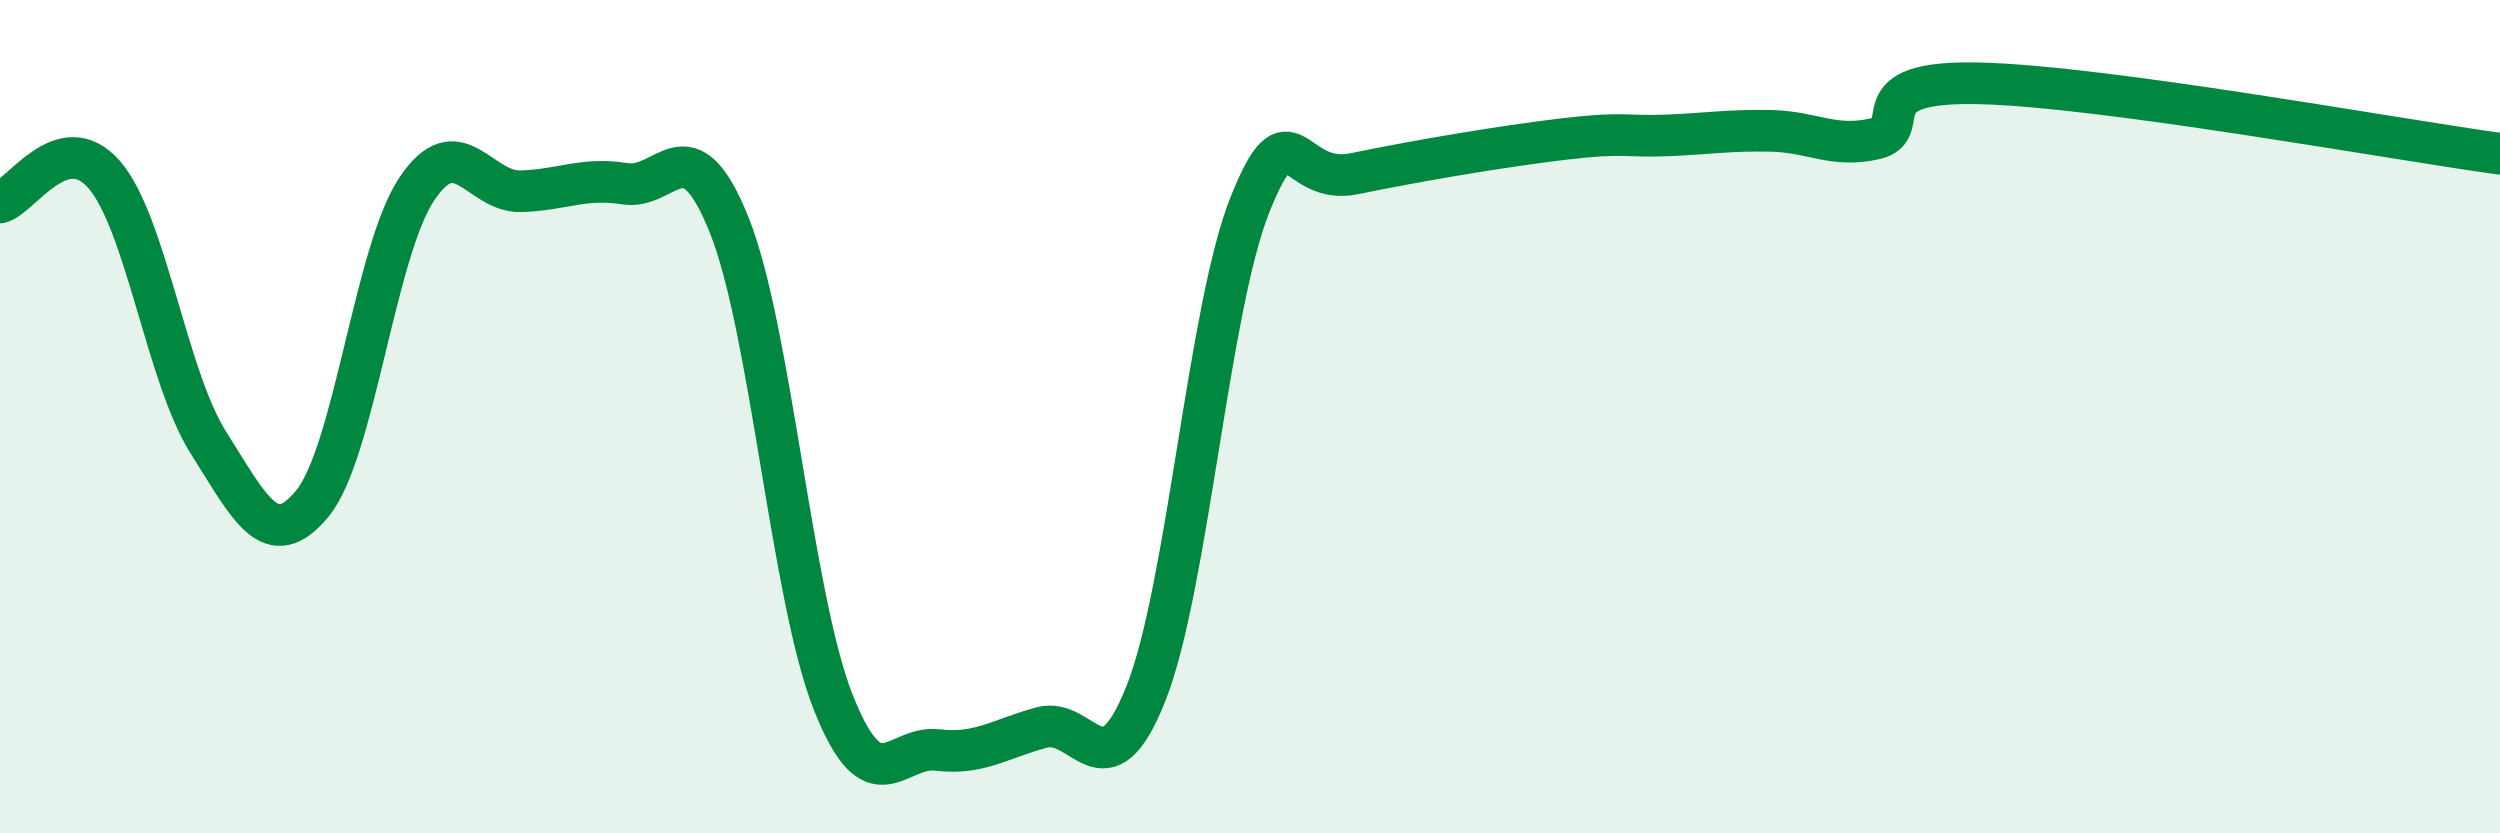
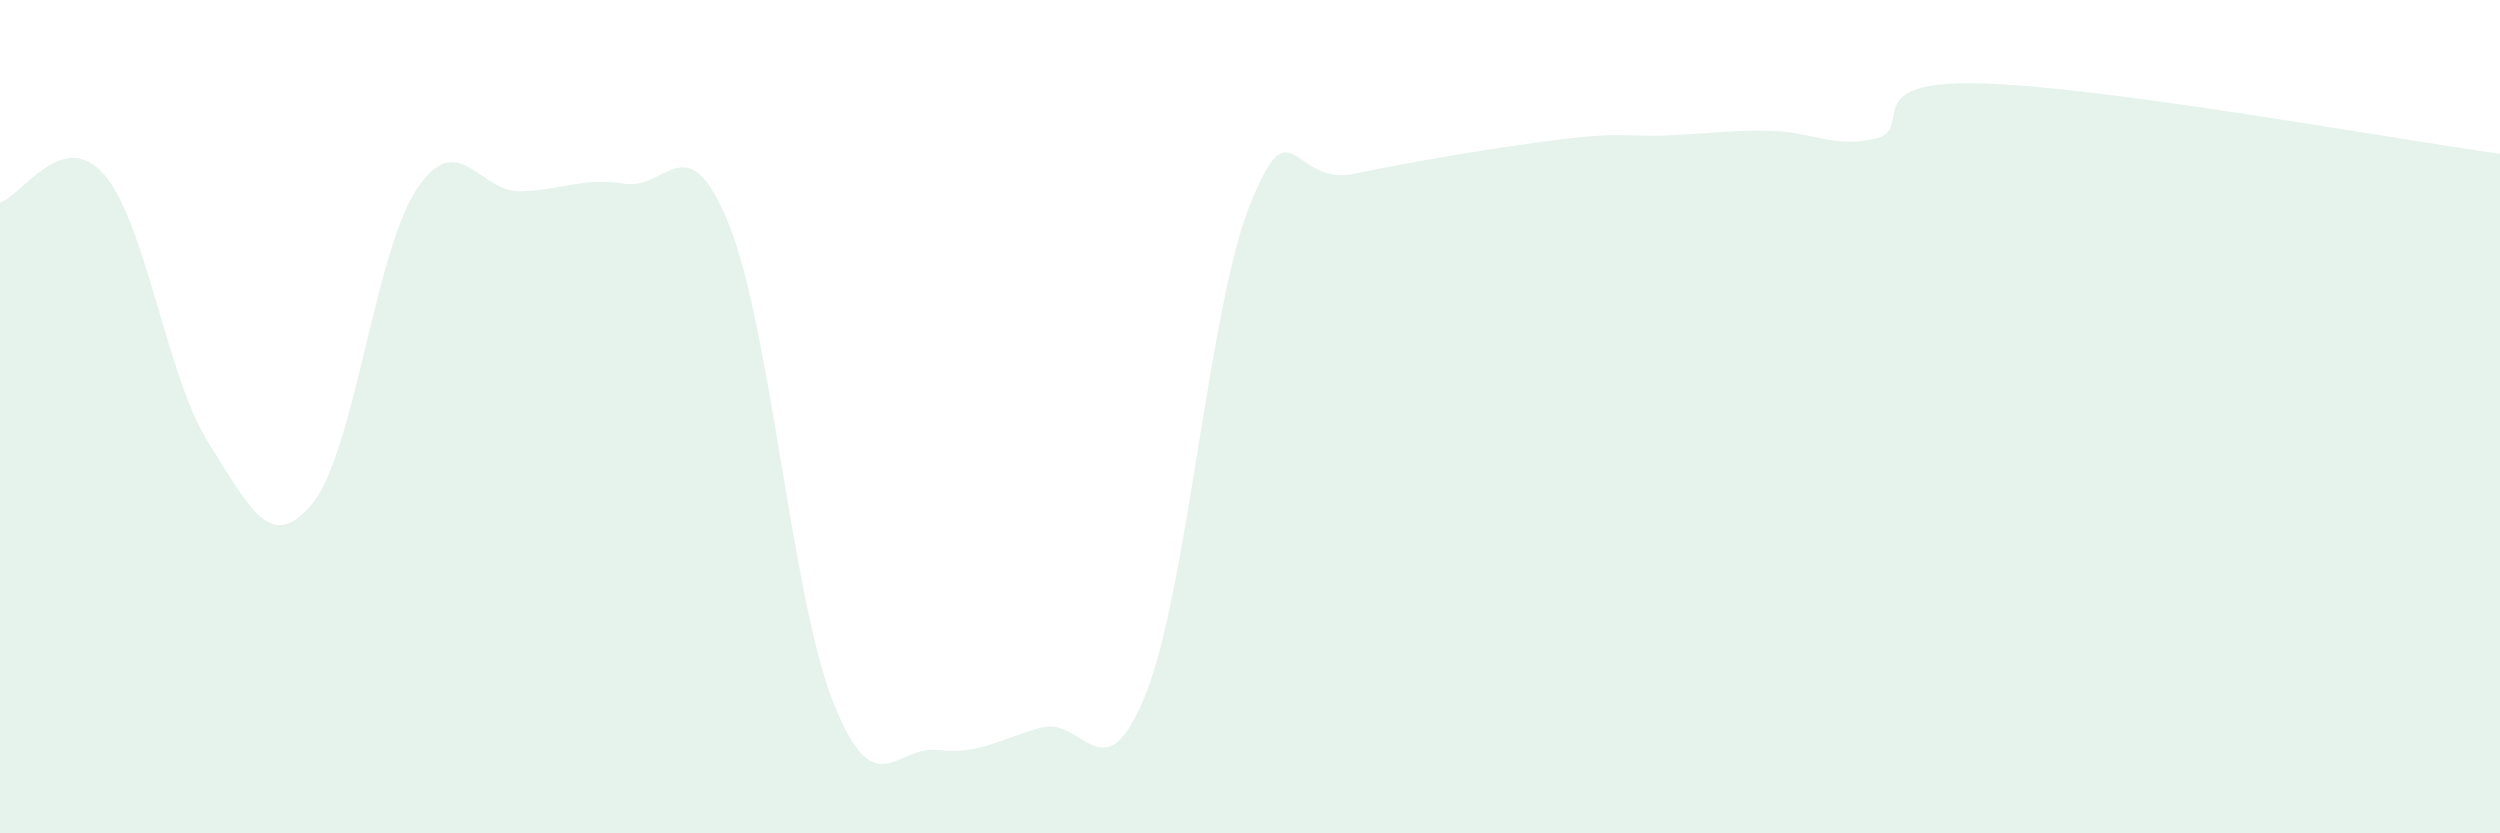
<svg xmlns="http://www.w3.org/2000/svg" width="60" height="20" viewBox="0 0 60 20">
  <path d="M 0,4.86 C 0.5,4.73 1.5,3.04 2.5,4.19 C 3.5,5.34 4,9.04 5,10.62 C 6,12.2 6.5,13.3 7.5,12.08 C 8.5,10.86 9,6.04 10,4.54 C 11,3.04 11.5,4.62 12.5,4.59 C 13.5,4.56 14,4.25 15,4.41 C 16,4.57 16.5,2.91 17.5,5.4 C 18.5,7.89 19,14.34 20,16.86 C 21,19.38 21.5,17.88 22.5,18 C 23.5,18.12 24,17.73 25,17.46 C 26,17.19 26.5,19.16 27.5,16.65 C 28.5,14.14 29,7.41 30,4.91 C 31,2.41 31,4.48 32.5,4.17 C 34,3.86 36,3.52 37.5,3.34 C 39,3.16 39,3.29 40,3.25 C 41,3.21 41.5,3.12 42.5,3.14 C 43.5,3.16 44,3.56 45,3.33 C 46,3.1 44.5,1.93 47.5,2 C 50.5,2.07 57.5,3.35 60,3.69L60 20L0 20Z" fill="#008740" opacity="0.1" stroke-linecap="round" stroke-linejoin="round" />
-   <path d="M 0,4.86 C 0.5,4.73 1.5,3.04 2.5,4.19 C 3.5,5.34 4,9.04 5,10.62 C 6,12.2 6.5,13.3 7.5,12.08 C 8.5,10.86 9,6.04 10,4.54 C 11,3.04 11.5,4.62 12.5,4.59 C 13.5,4.56 14,4.25 15,4.41 C 16,4.57 16.5,2.91 17.5,5.4 C 18.5,7.89 19,14.34 20,16.86 C 21,19.38 21.5,17.88 22.5,18 C 23.5,18.12 24,17.73 25,17.46 C 26,17.19 26.5,19.16 27.5,16.65 C 28.5,14.14 29,7.41 30,4.91 C 31,2.41 31,4.48 32.5,4.17 C 34,3.86 36,3.52 37.5,3.34 C 39,3.16 39,3.29 40,3.25 C 41,3.21 41.5,3.12 42.5,3.14 C 43.5,3.16 44,3.56 45,3.33 C 46,3.1 44.5,1.93 47.5,2 C 50.5,2.07 57.5,3.35 60,3.69" stroke="#008740" stroke-width="1" fill="none" stroke-linecap="round" stroke-linejoin="round" />
</svg>